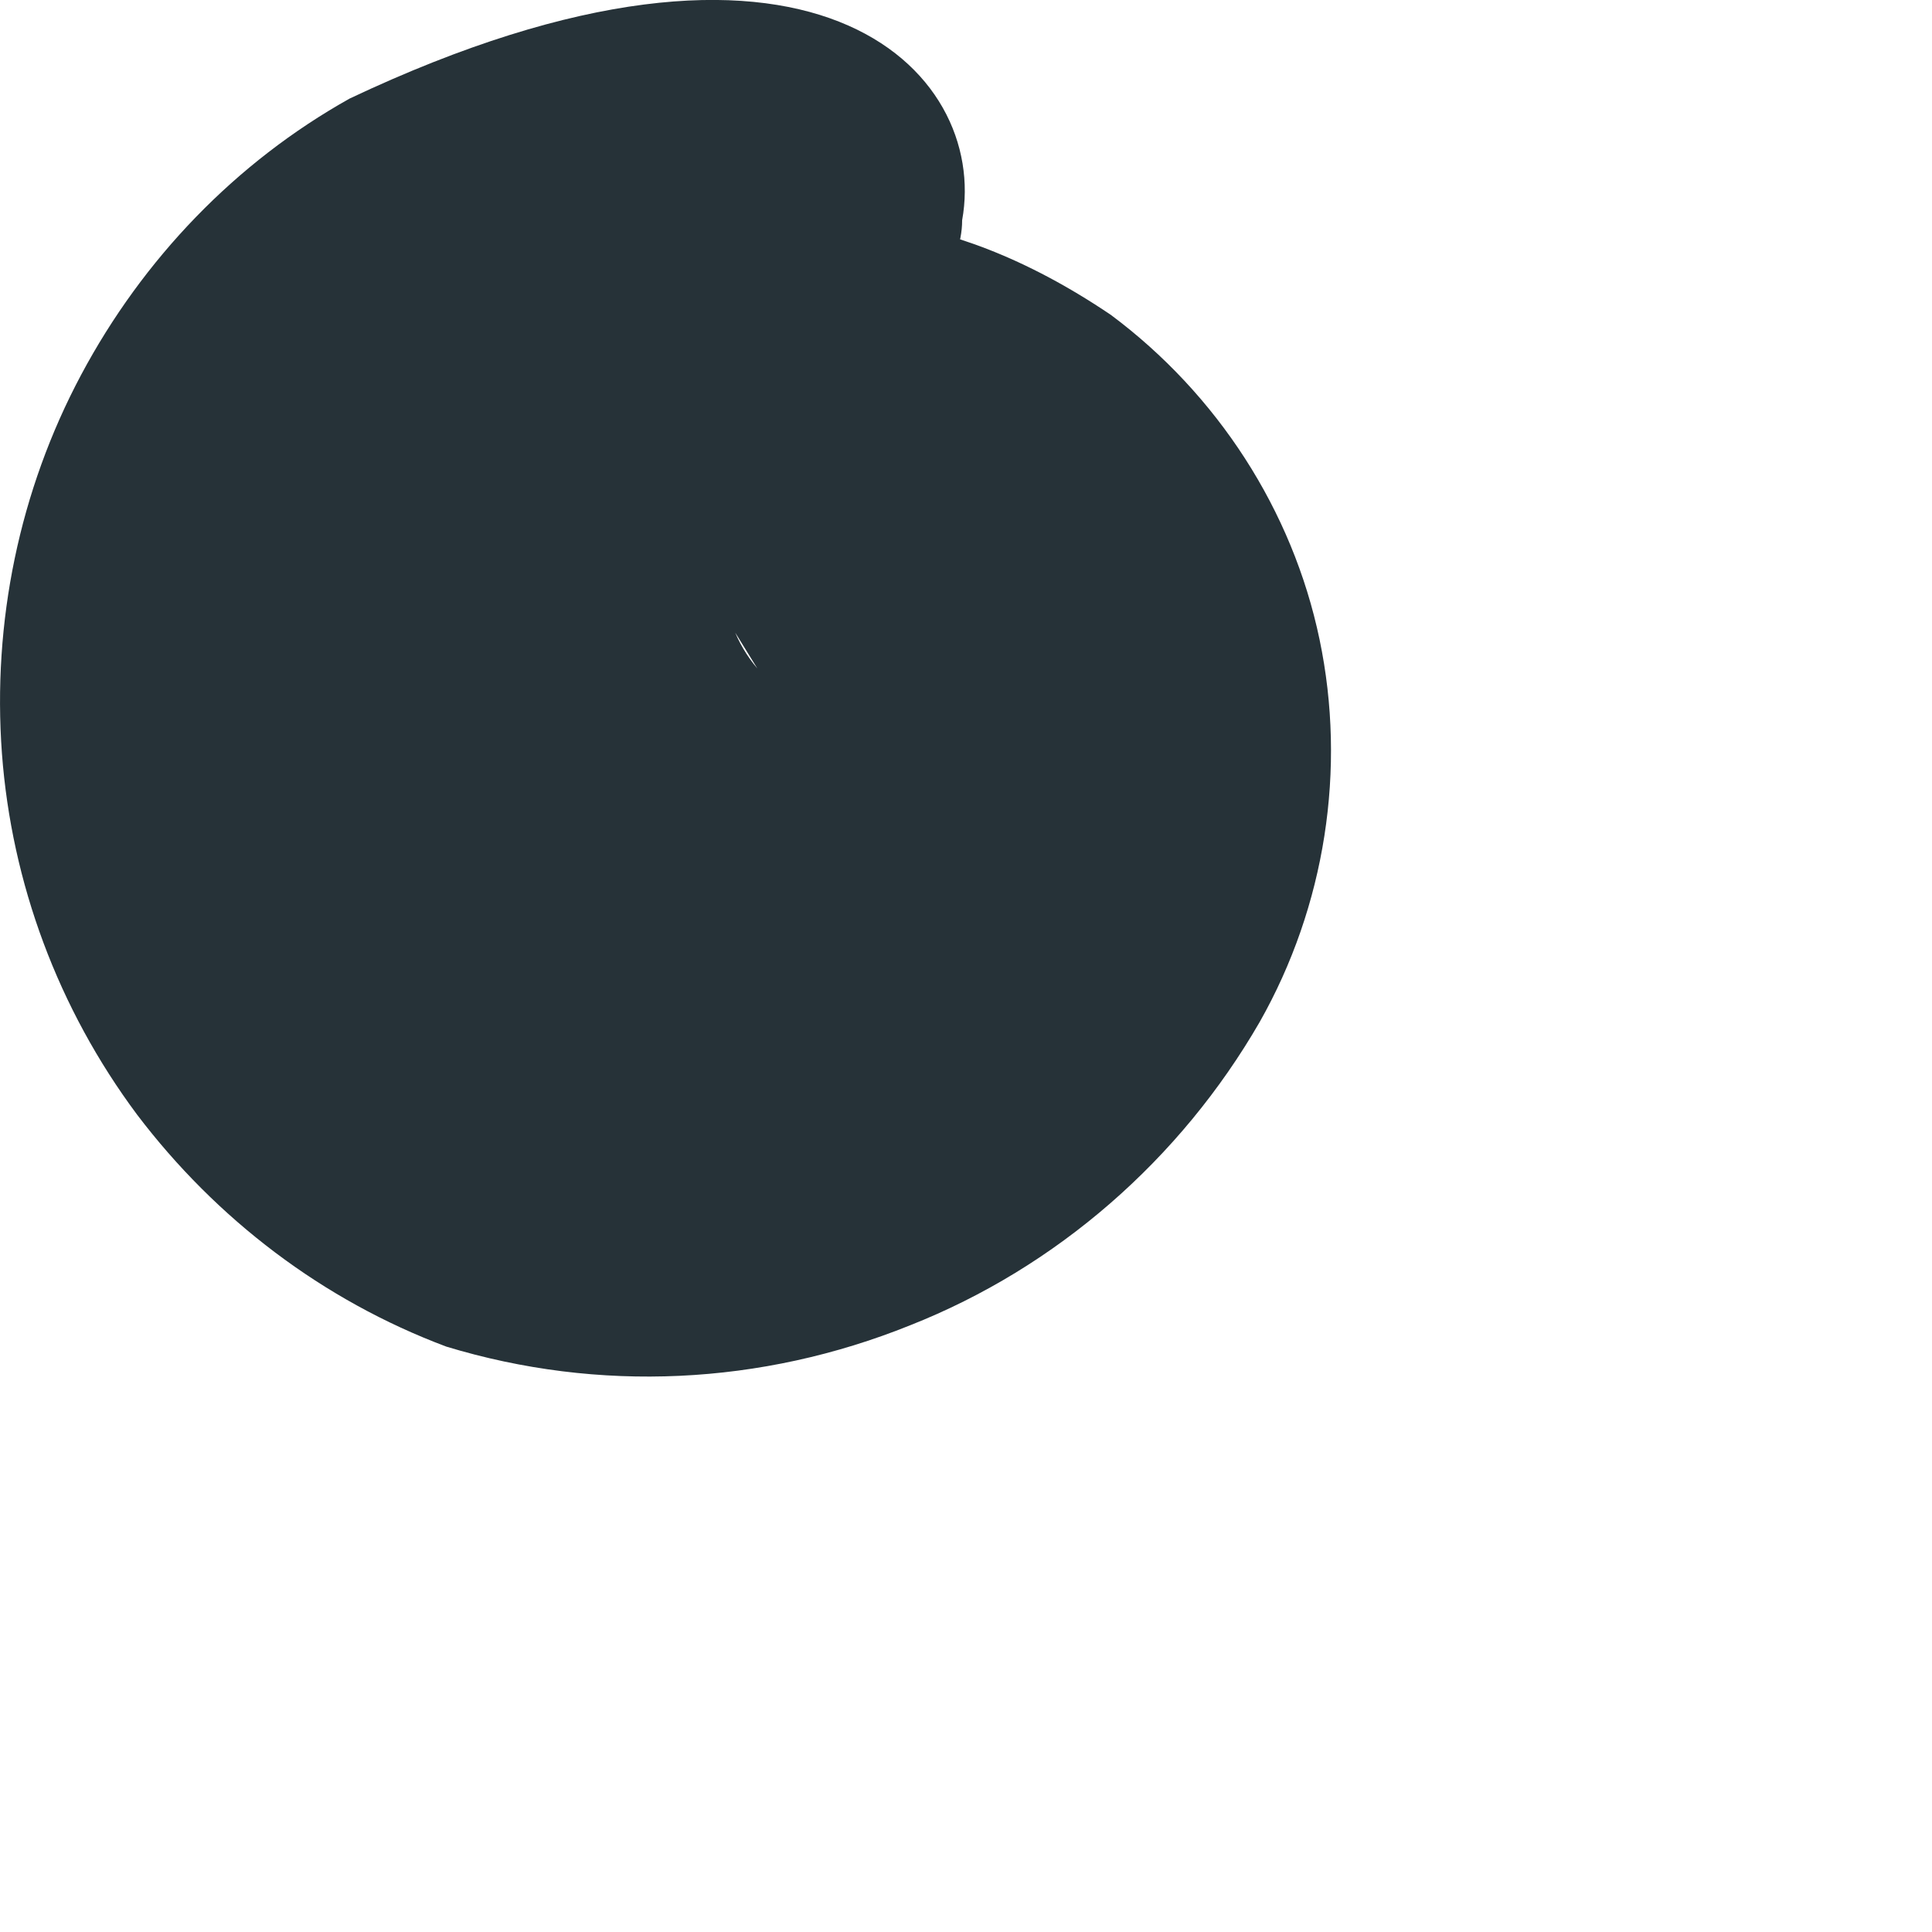
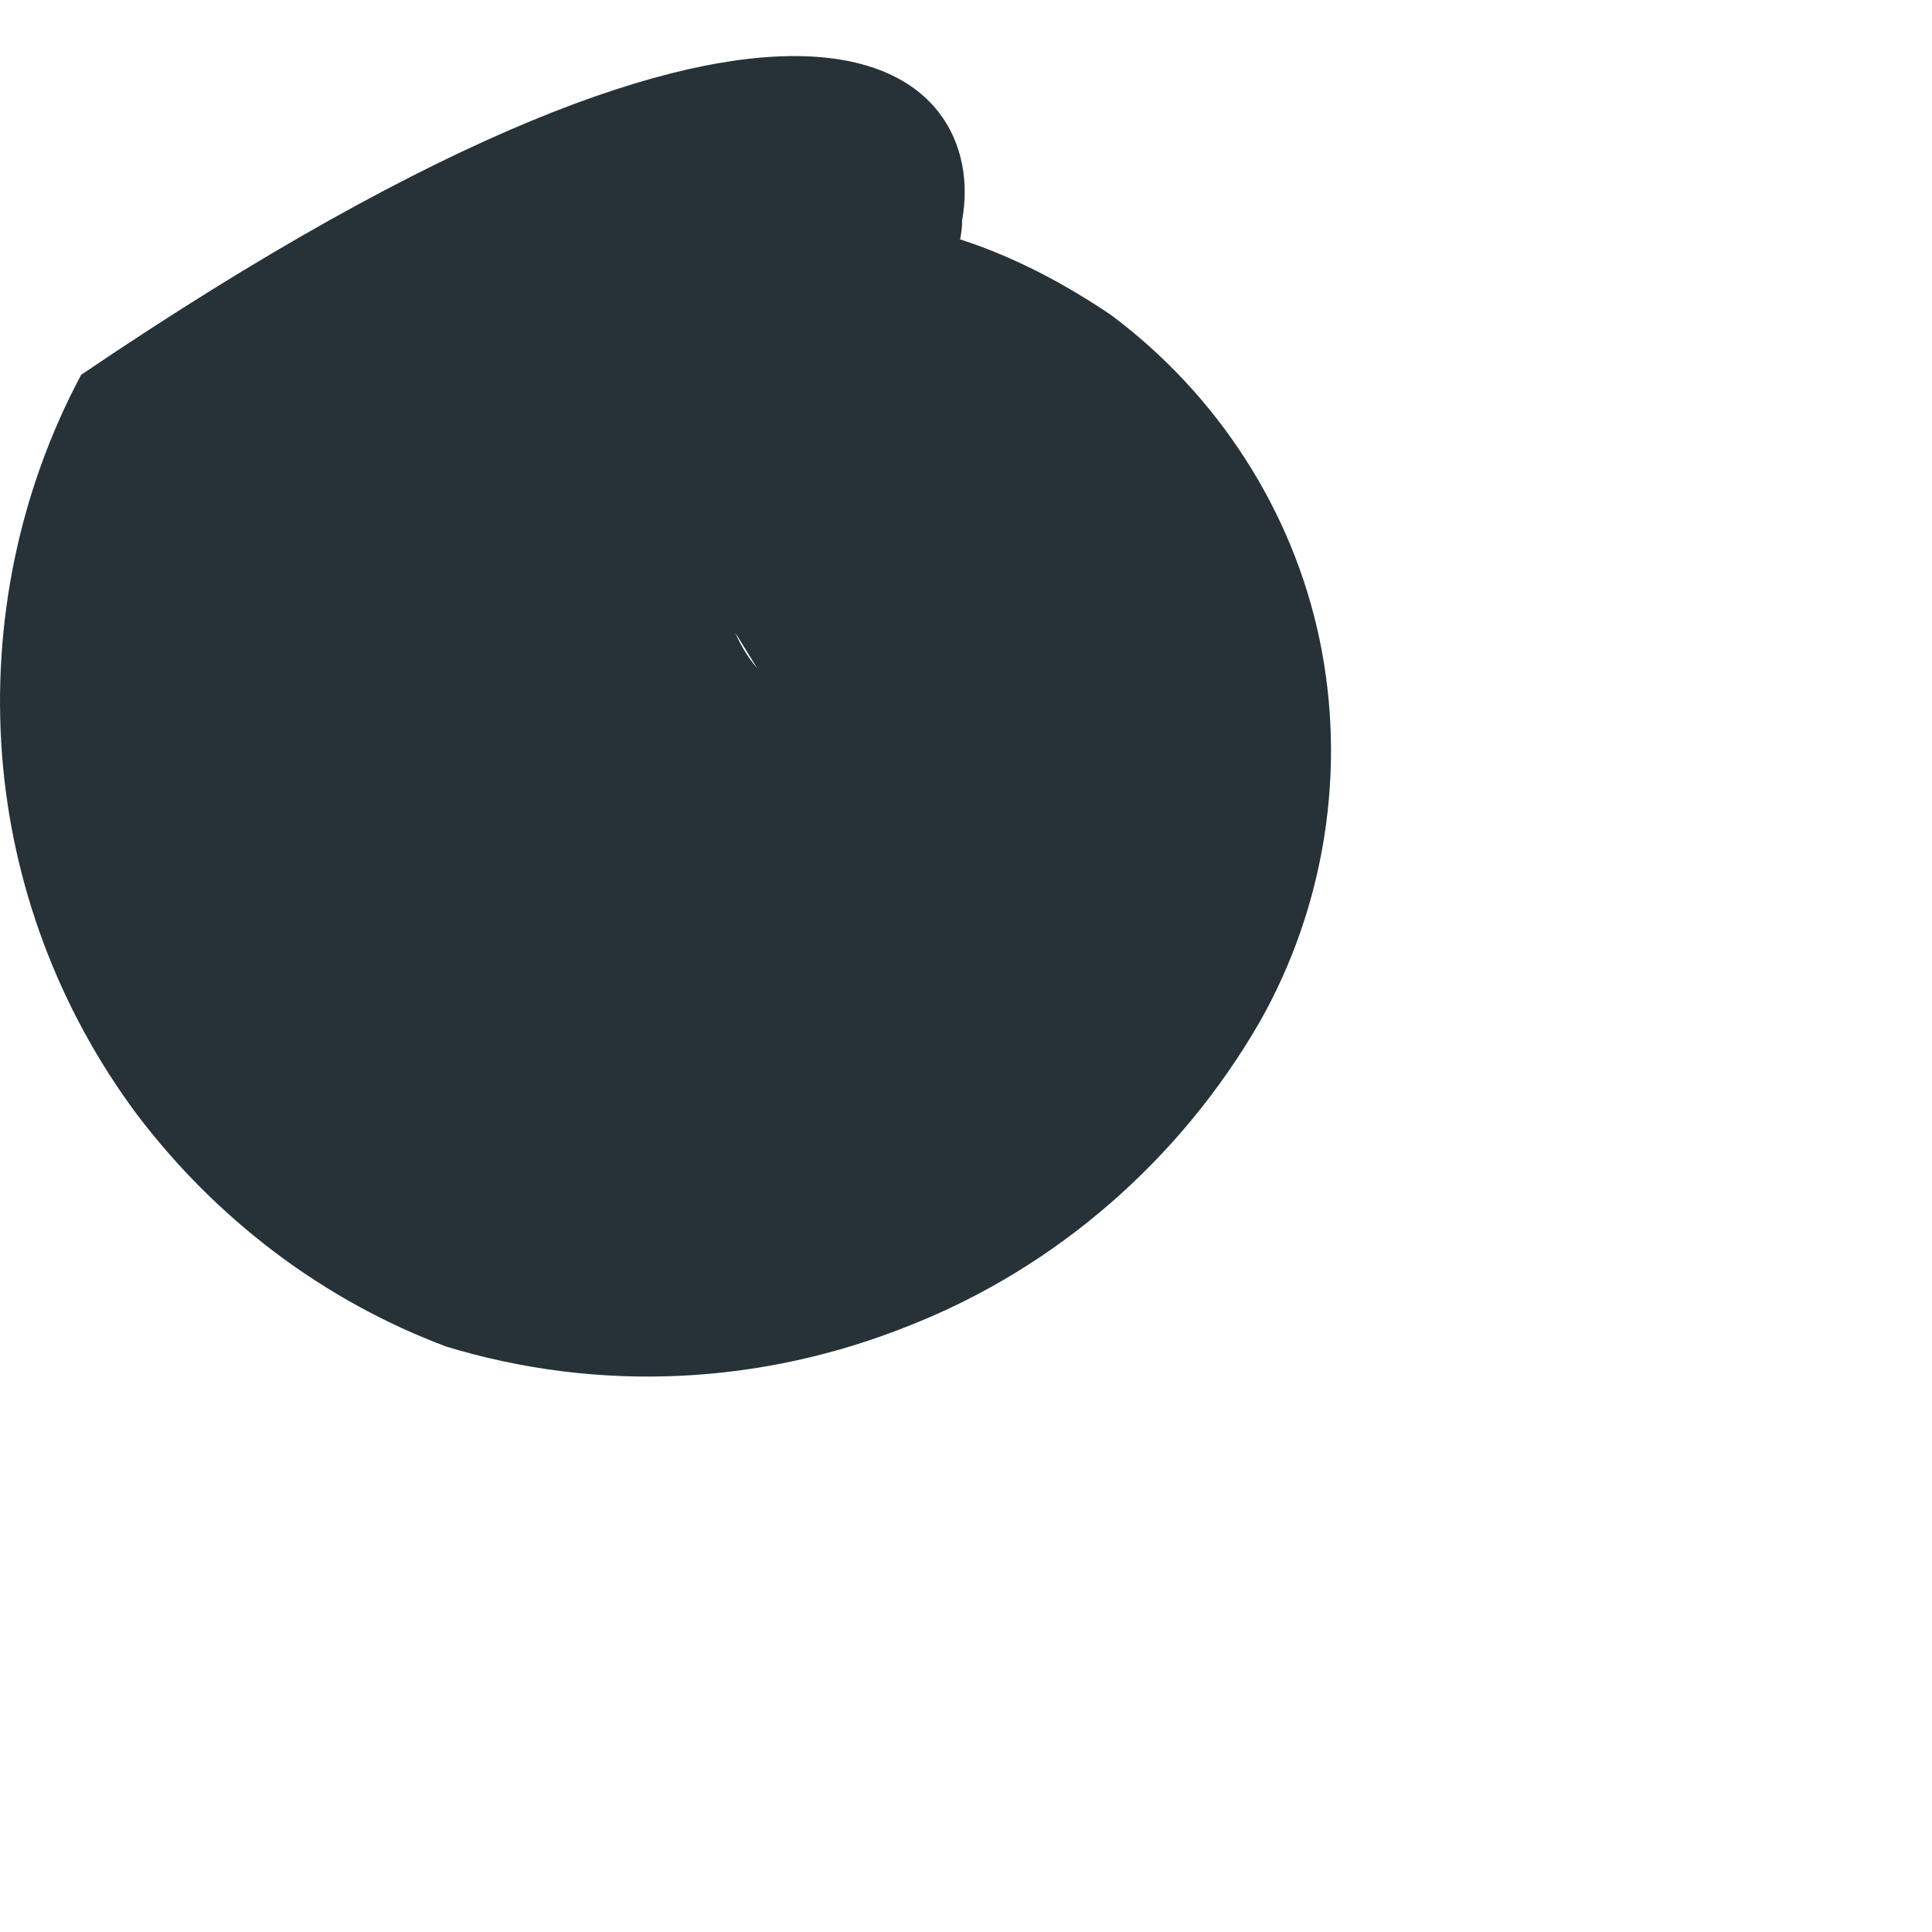
<svg xmlns="http://www.w3.org/2000/svg" fill="none" height="100%" overflow="visible" preserveAspectRatio="none" style="display: block;" viewBox="0 0 1 1" width="100%">
-   <path d="M0.498 0.114C0.498 0.163 0.42 0.198 0.392 0.255C0.381 0.267 0.375 0.283 0.375 0.3C0.375 0.317 0.381 0.333 0.392 0.346C0.392 0.346 0.336 0.255 0.308 0.212C0.28 0.17 0.399 0.044 0.575 0.163C0.63 0.204 0.669 0.264 0.683 0.331C0.697 0.398 0.686 0.469 0.652 0.529C0.611 0.6 0.547 0.656 0.471 0.686C0.394 0.717 0.31 0.721 0.231 0.697C0.167 0.673 0.112 0.631 0.071 0.577C0.03 0.522 0.006 0.457 0.001 0.39C-0.004 0.322 0.01 0.254 0.042 0.194C0.074 0.134 0.122 0.084 0.181 0.051C0.42 -0.062 0.512 0.037 0.498 0.114Z" fill="#263238" id="Vector" />
+   <path d="M0.498 0.114C0.498 0.163 0.42 0.198 0.392 0.255C0.381 0.267 0.375 0.283 0.375 0.3C0.375 0.317 0.381 0.333 0.392 0.346C0.392 0.346 0.336 0.255 0.308 0.212C0.28 0.17 0.399 0.044 0.575 0.163C0.63 0.204 0.669 0.264 0.683 0.331C0.697 0.398 0.686 0.469 0.652 0.529C0.611 0.6 0.547 0.656 0.471 0.686C0.394 0.717 0.31 0.721 0.231 0.697C0.167 0.673 0.112 0.631 0.071 0.577C0.03 0.522 0.006 0.457 0.001 0.39C-0.004 0.322 0.01 0.254 0.042 0.194C0.42 -0.062 0.512 0.037 0.498 0.114Z" fill="#263238" id="Vector" />
</svg>